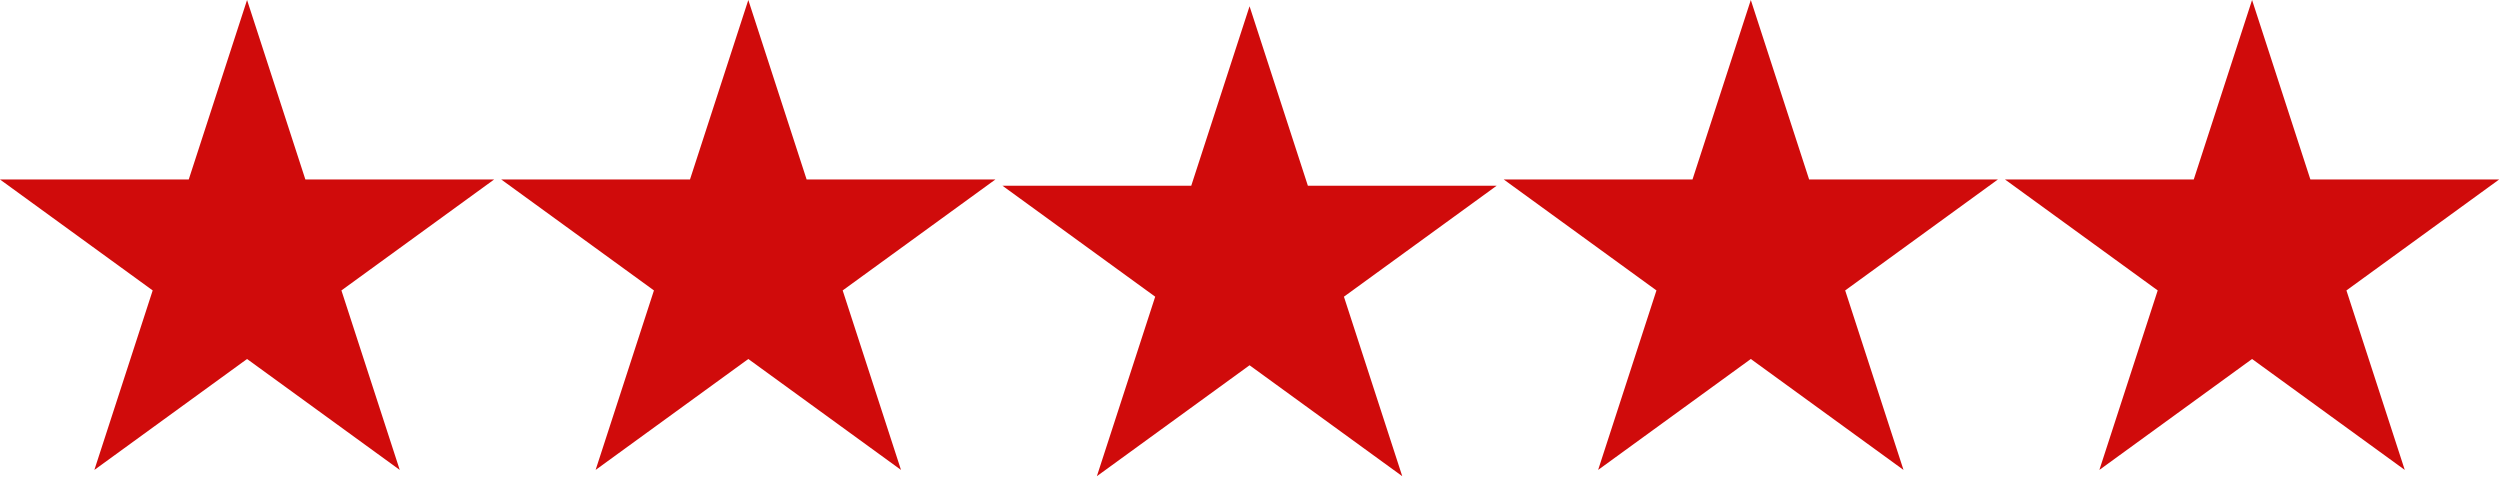
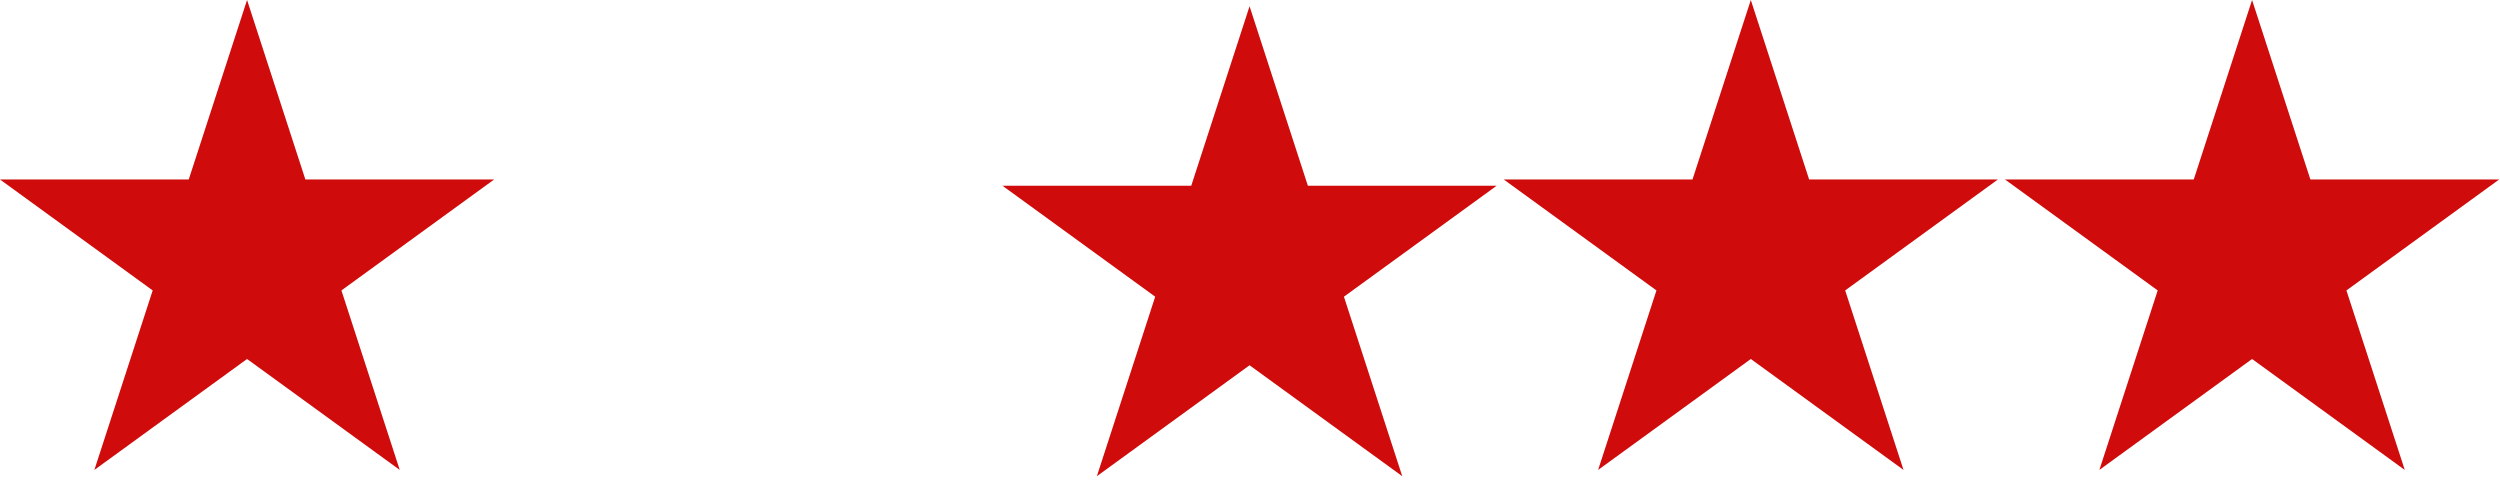
<svg xmlns="http://www.w3.org/2000/svg" width="1596" height="308" viewBox="0 0 1596 308" fill="none">
  <path d="M157.719 0L194.952 114.59H315.439L217.963 185.41L255.195 300L157.719 229.18L60.243 300L97.476 185.41L0 114.59H120.487L157.719 0Z" fill="#d00b0b" />
-   <path d="M477.719 0L514.952 114.59H635.439L537.963 185.41L575.195 300L477.719 229.18L380.243 300L417.476 185.41L320 114.59H440.487L477.719 0Z" fill="#d00b0b" />
  <g filter="url(#filter0_d_2_84)">
    <path d="M797.719 0L834.952 114.59H955.439L857.963 185.41L895.195 300L797.719 229.18L700.243 300L737.476 185.41L640 114.59H760.487L797.719 0Z" fill="#d00b0b" />
  </g>
  <path d="M1117.72 0L1154.95 114.59H1275.44L1177.96 185.41L1215.2 300L1117.72 229.18L1020.24 300L1057.48 185.41L960 114.59H1080.49L1117.72 0Z" fill="#d00b0b" />
  <path d="M1437.72 0L1474.95 114.59H1595.44L1497.96 185.41L1535.2 300L1437.72 229.18L1340.24 300L1377.48 185.41L1280 114.59H1400.49L1437.72 0Z" fill="#d00b0b" />
  <defs>
    <filter id="filter0_d_2_84" x="636" y="0" width="323.439" height="308" filterUnits="userSpaceOnUse" color-interpolation-filters="sRGB">
      <feFlood flood-opacity="0" result="BackgroundImageFix" />
      <feColorMatrix in="SourceAlpha" type="matrix" values="0 0 0 0 0 0 0 0 0 0 0 0 0 0 0 0 0 0 127 0" result="hardAlpha" />
      <feOffset dy="4" />
      <feGaussianBlur stdDeviation="2" />
      <feComposite in2="hardAlpha" operator="out" />
      <feColorMatrix type="matrix" values="0 0 0 0 0 0 0 0 0 0 0 0 0 0 0 0 0 0 0.25 0" />
      <feBlend mode="normal" in2="BackgroundImageFix" result="effect1_dropShadow_2_84" />
      <feBlend mode="normal" in="SourceGraphic" in2="effect1_dropShadow_2_84" result="shape" />
    </filter>
  </defs>
</svg>